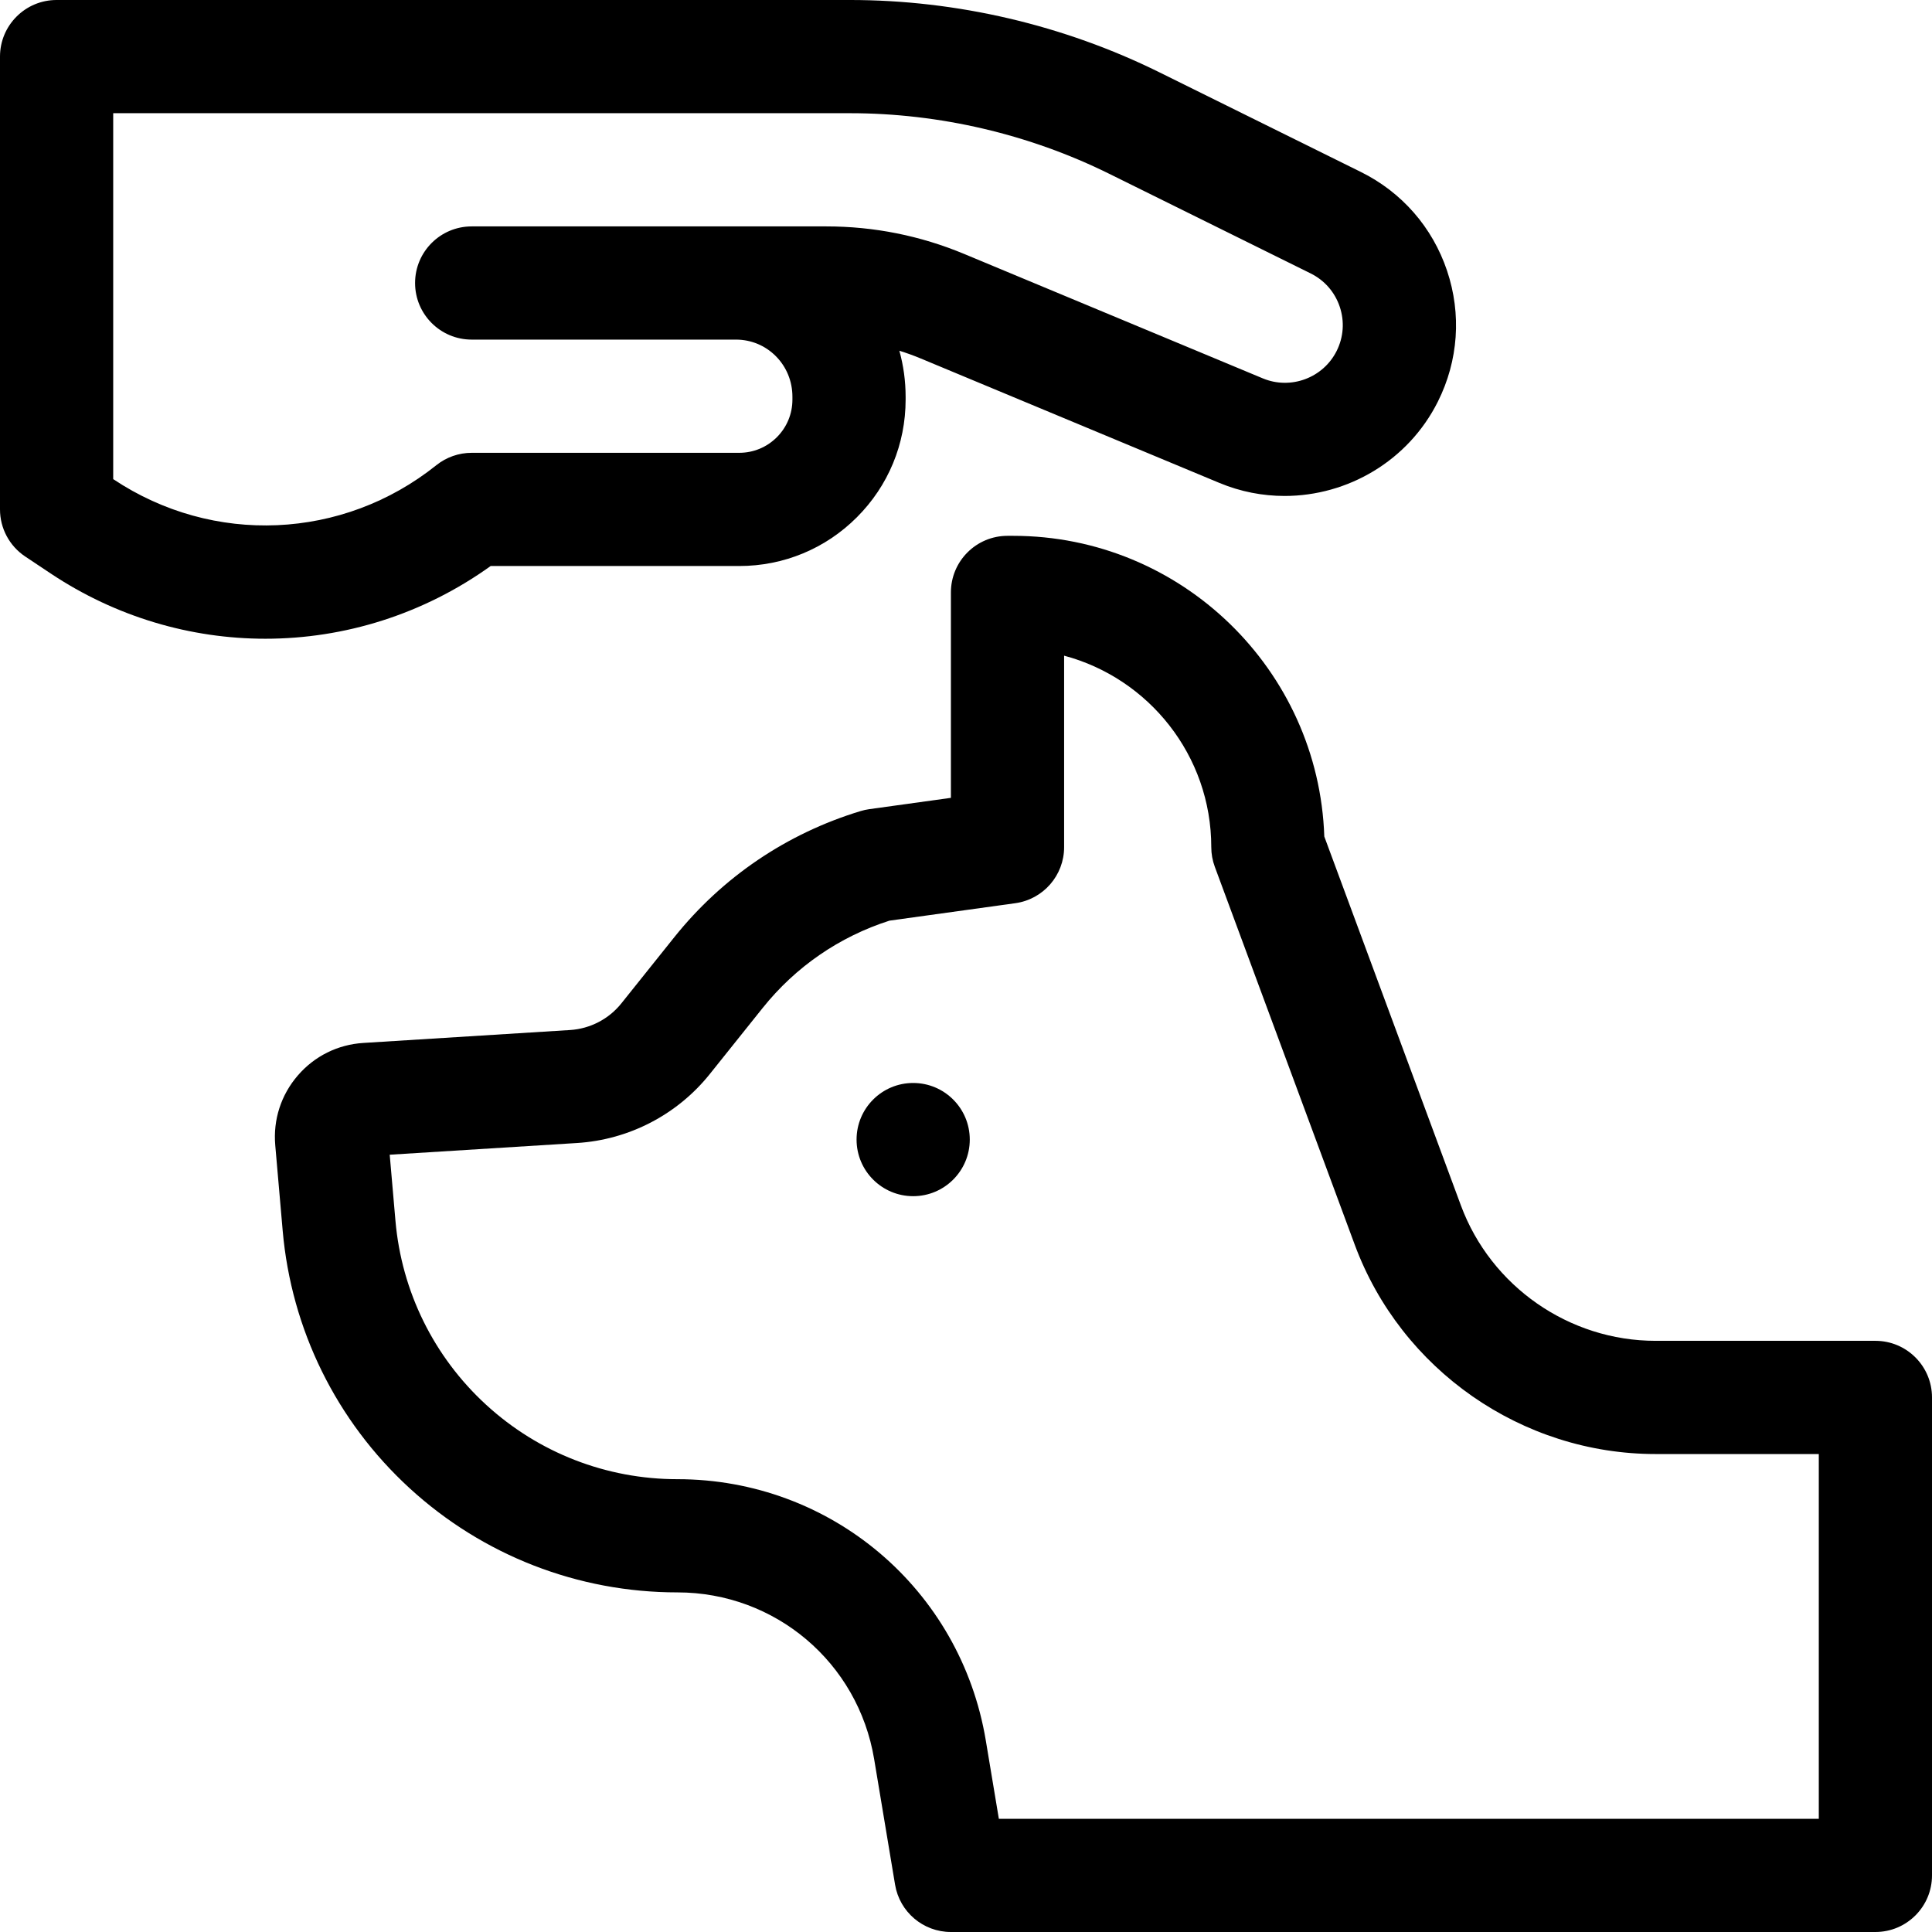
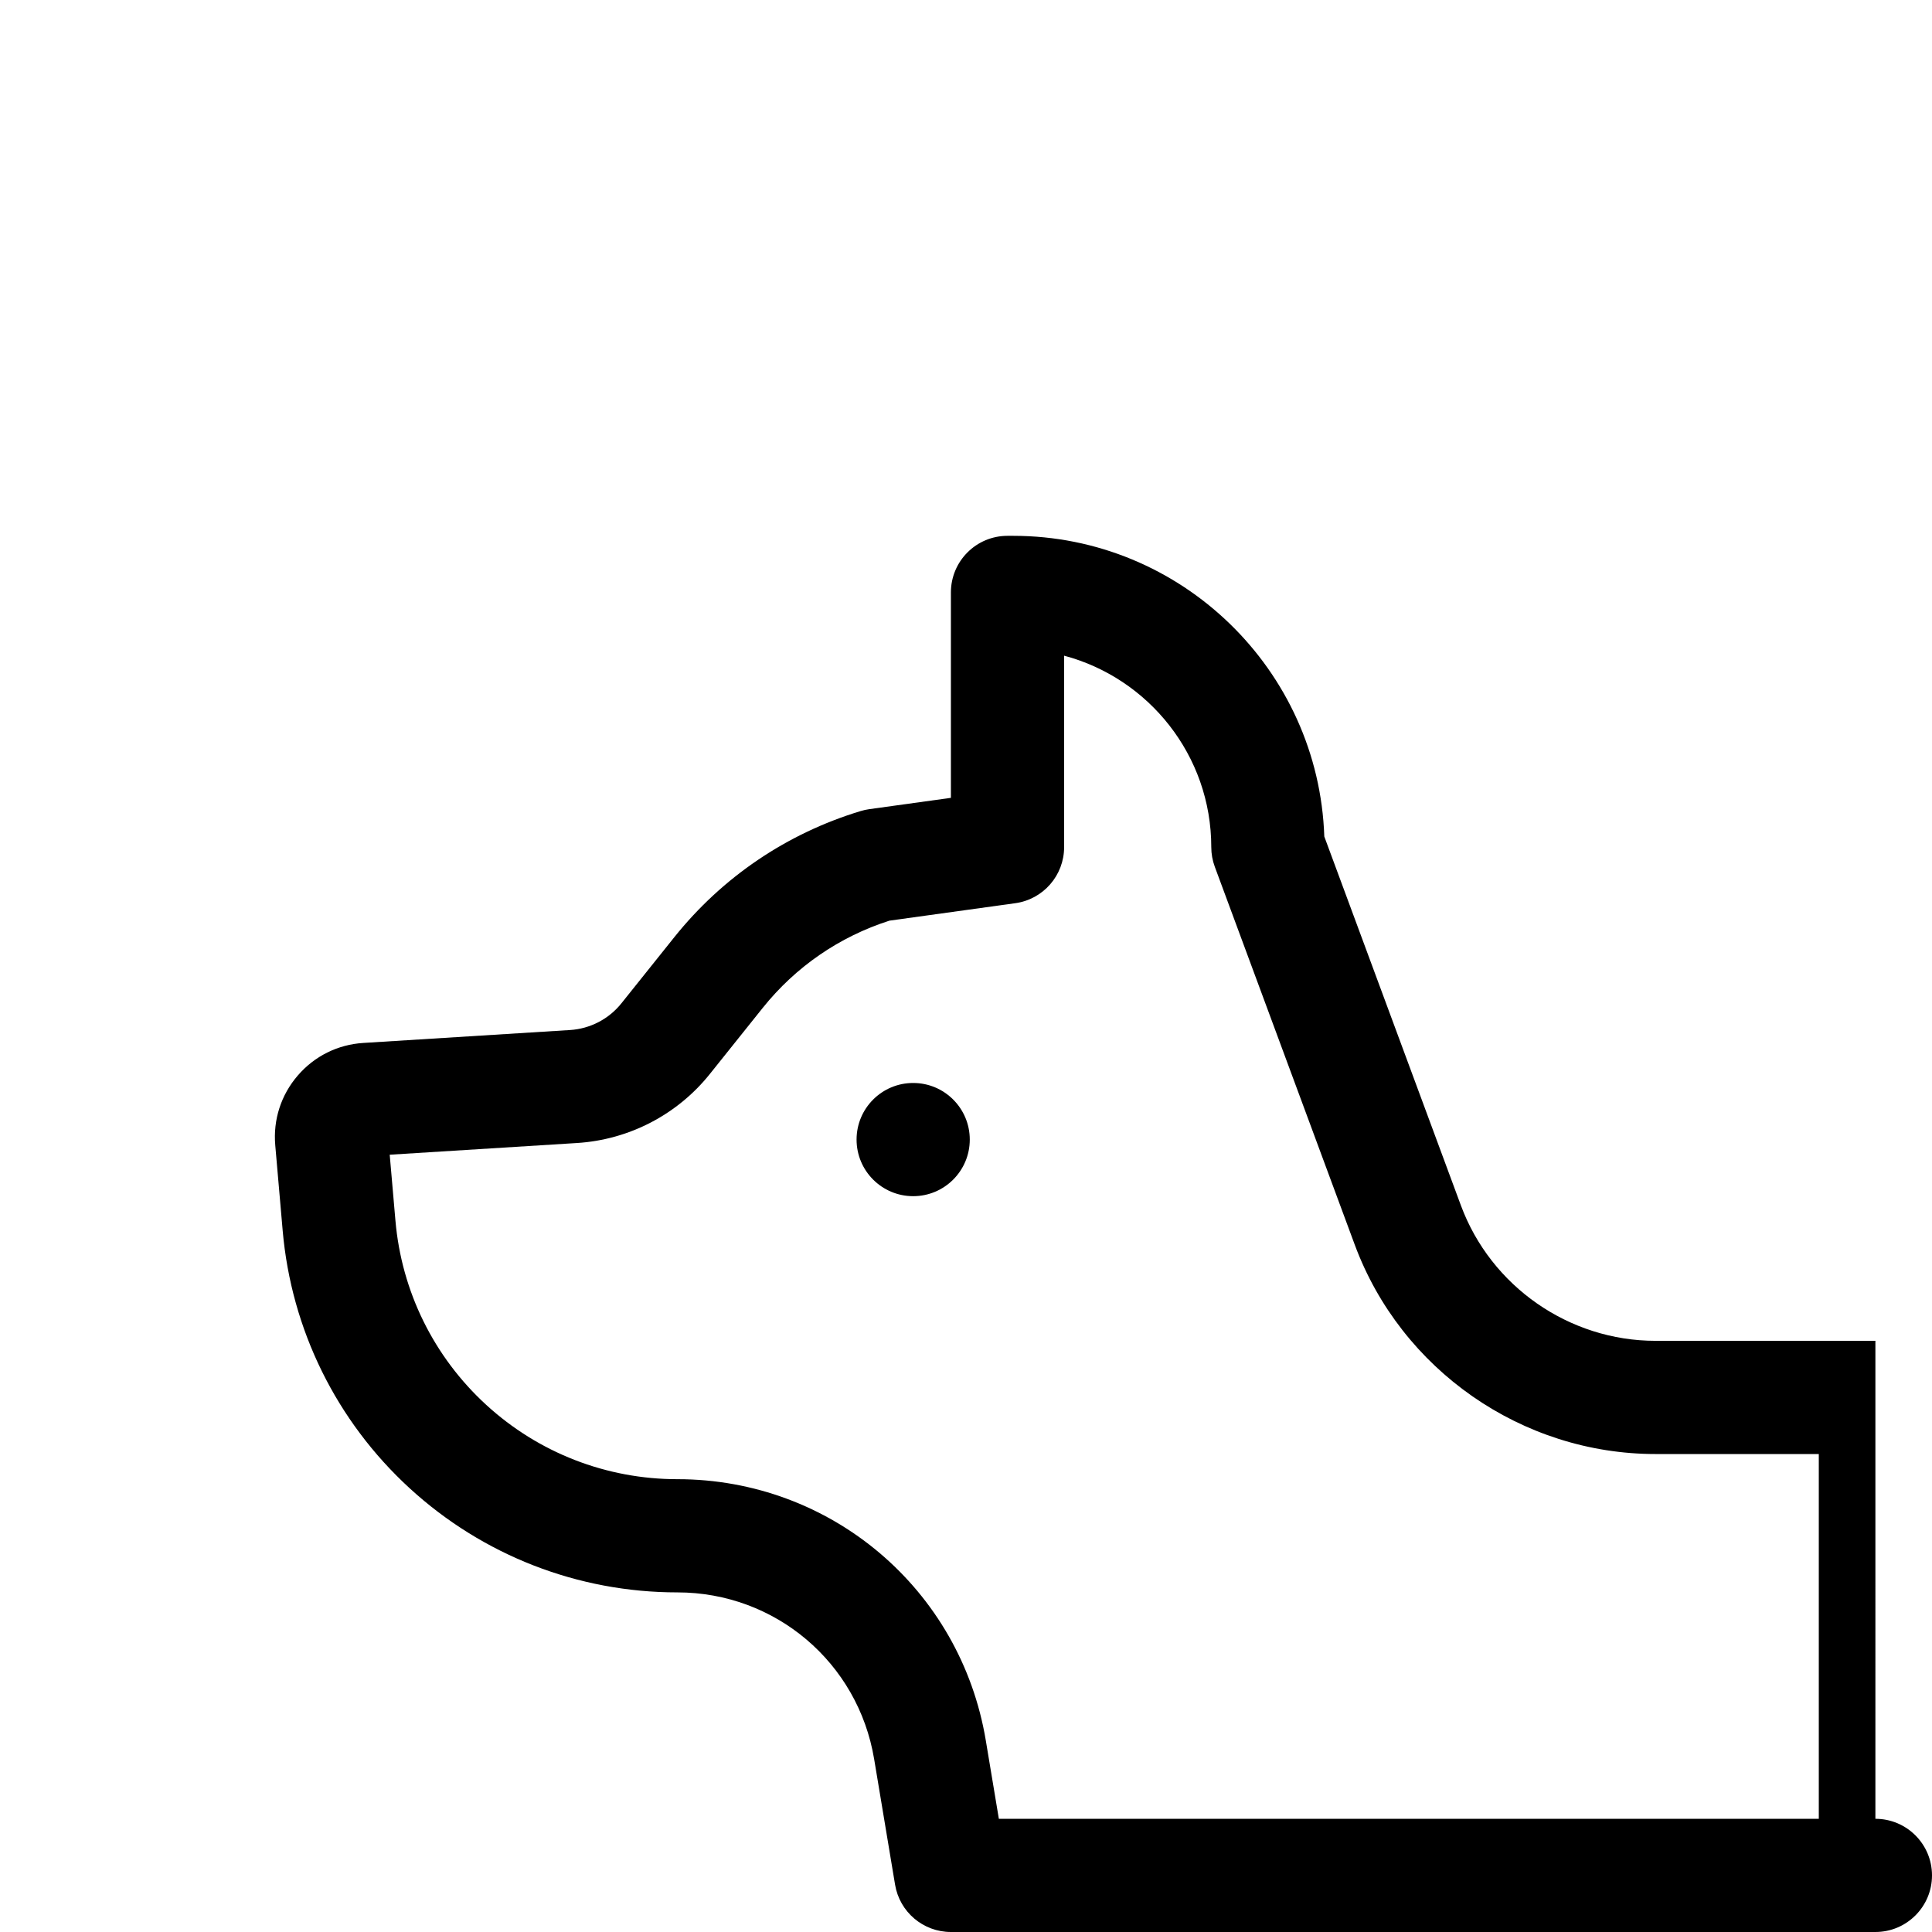
<svg xmlns="http://www.w3.org/2000/svg" id="Capa_1" enable-background="new 0 0 512 512" height="512" viewBox="0 0 512 512" width="512">
  <g>
    <circle cx="242" cy="302" r="15" />
-     <path d="m497 355.333h-58.275c-22.899 0-43.626-14.428-51.578-35.901l-36.194-97.748c-1.488-44.194-37.904-79.684-82.453-79.684h-1.5c-8.284 0-15 6.716-15 15v54.437l-21.629 2.999c-.775.107-1.541.275-2.29.502-19.552 5.925-36.632 17.489-49.394 33.441l-14.012 17.515c-3.33 4.162-8.291 6.74-13.611 7.073l-54.774 3.423c-6.78.424-12.954 3.492-17.386 8.641-4.432 5.147-6.548 11.709-5.959 18.476l1.964 22.589c2.282 26.242 14.231 50.498 33.647 68.299 19.417 17.801 44.616 27.605 70.958 27.605 25.947 0 47.875 18.576 52.141 44.17l5.549 33.296c1.206 7.233 7.463 12.534 14.796 12.534h245c8.284 0 15-6.716 15-15v-126.667c0-8.284-6.716-15-15-15zm-15 126.667h-217.293l-3.46-20.762c-6.687-40.119-41.06-69.238-81.733-69.238-18.815 0-36.815-7.002-50.684-19.718-13.869-12.715-22.404-30.041-24.034-48.785l-1.52-17.485 49.661-3.104c13.746-.859 26.563-7.52 35.166-18.273l14.011-17.514c8.724-10.905 20.323-18.888 33.599-23.139l33.348-4.624c7.417-1.028 12.94-7.37 12.94-14.858v-50.741c22.427 5.973 39 26.458 39 50.741 0 1.778.316 3.542.934 5.208l37.081 100.14c12.288 33.187 44.321 55.484 79.71 55.484h43.274z" />
-     <path d="m195.893 150.001h.001c11.78 0 22.856-4.586 31.186-12.915 8.332-8.33 12.92-19.405 12.92-31.187v-.753c0-4.184-.573-8.276-1.658-12.197 1.908.596 3.796 1.274 5.658 2.05l79.131 32.971c5.636 2.349 11.506 3.464 17.3 3.464 16.703 0 32.759-9.274 40.629-25.016 5.427-10.854 6.289-23.167 2.427-34.67s-11.979-20.802-22.856-26.182l-53.355-26.391c-25.363-12.544-53.725-19.175-82.021-19.175h-210.255c-8.284 0-15 6.716-15 15v120c0 5.015 2.506 9.699 6.679 12.48l6.723 4.482c17.367 11.578 37.174 17.312 56.922 17.311 20.971 0 41.878-6.47 59.711-19.274zm-70.893-30.001c-3.406 0-6.711 1.159-9.371 3.287-24.784 19.826-59.178 21.319-85.586 3.714l-.043-.028v-96.973h195.255c23.708 0 47.471 5.556 68.72 16.066l53.356 26.391c3.672 1.816 6.413 4.956 7.717 8.839 1.304 3.884 1.013 8.041-.82 11.706-3.579 7.159-12.168 10.356-19.559 7.276l-79.131-32.971c-11.637-4.849-23.93-7.307-36.538-7.307h-23.944c-.007 0-.013 0-.02 0h-70.036c-8.284 0-15 6.716-15 15s6.716 15 15 15h70.047c3.993.003 7.74 1.559 10.551 4.384 2.839 2.853 4.402 6.675 4.402 10.763v.753c0 3.767-1.467 7.308-4.13 9.971-2.665 2.664-6.207 4.13-9.976 4.13z" />
+     <path d="m497 355.333h-58.275c-22.899 0-43.626-14.428-51.578-35.901l-36.194-97.748c-1.488-44.194-37.904-79.684-82.453-79.684h-1.5c-8.284 0-15 6.716-15 15v54.437l-21.629 2.999c-.775.107-1.541.275-2.29.502-19.552 5.925-36.632 17.489-49.394 33.441l-14.012 17.515c-3.33 4.162-8.291 6.74-13.611 7.073l-54.774 3.423c-6.78.424-12.954 3.492-17.386 8.641-4.432 5.147-6.548 11.709-5.959 18.476l1.964 22.589c2.282 26.242 14.231 50.498 33.647 68.299 19.417 17.801 44.616 27.605 70.958 27.605 25.947 0 47.875 18.576 52.141 44.17l5.549 33.296c1.206 7.233 7.463 12.534 14.796 12.534h245c8.284 0 15-6.716 15-15c0-8.284-6.716-15-15-15zm-15 126.667h-217.293l-3.46-20.762c-6.687-40.119-41.06-69.238-81.733-69.238-18.815 0-36.815-7.002-50.684-19.718-13.869-12.715-22.404-30.041-24.034-48.785l-1.52-17.485 49.661-3.104c13.746-.859 26.563-7.52 35.166-18.273l14.011-17.514c8.724-10.905 20.323-18.888 33.599-23.139l33.348-4.624c7.417-1.028 12.94-7.37 12.94-14.858v-50.741c22.427 5.973 39 26.458 39 50.741 0 1.778.316 3.542.934 5.208l37.081 100.14c12.288 33.187 44.321 55.484 79.71 55.484h43.274z" />
  </g>
</svg>